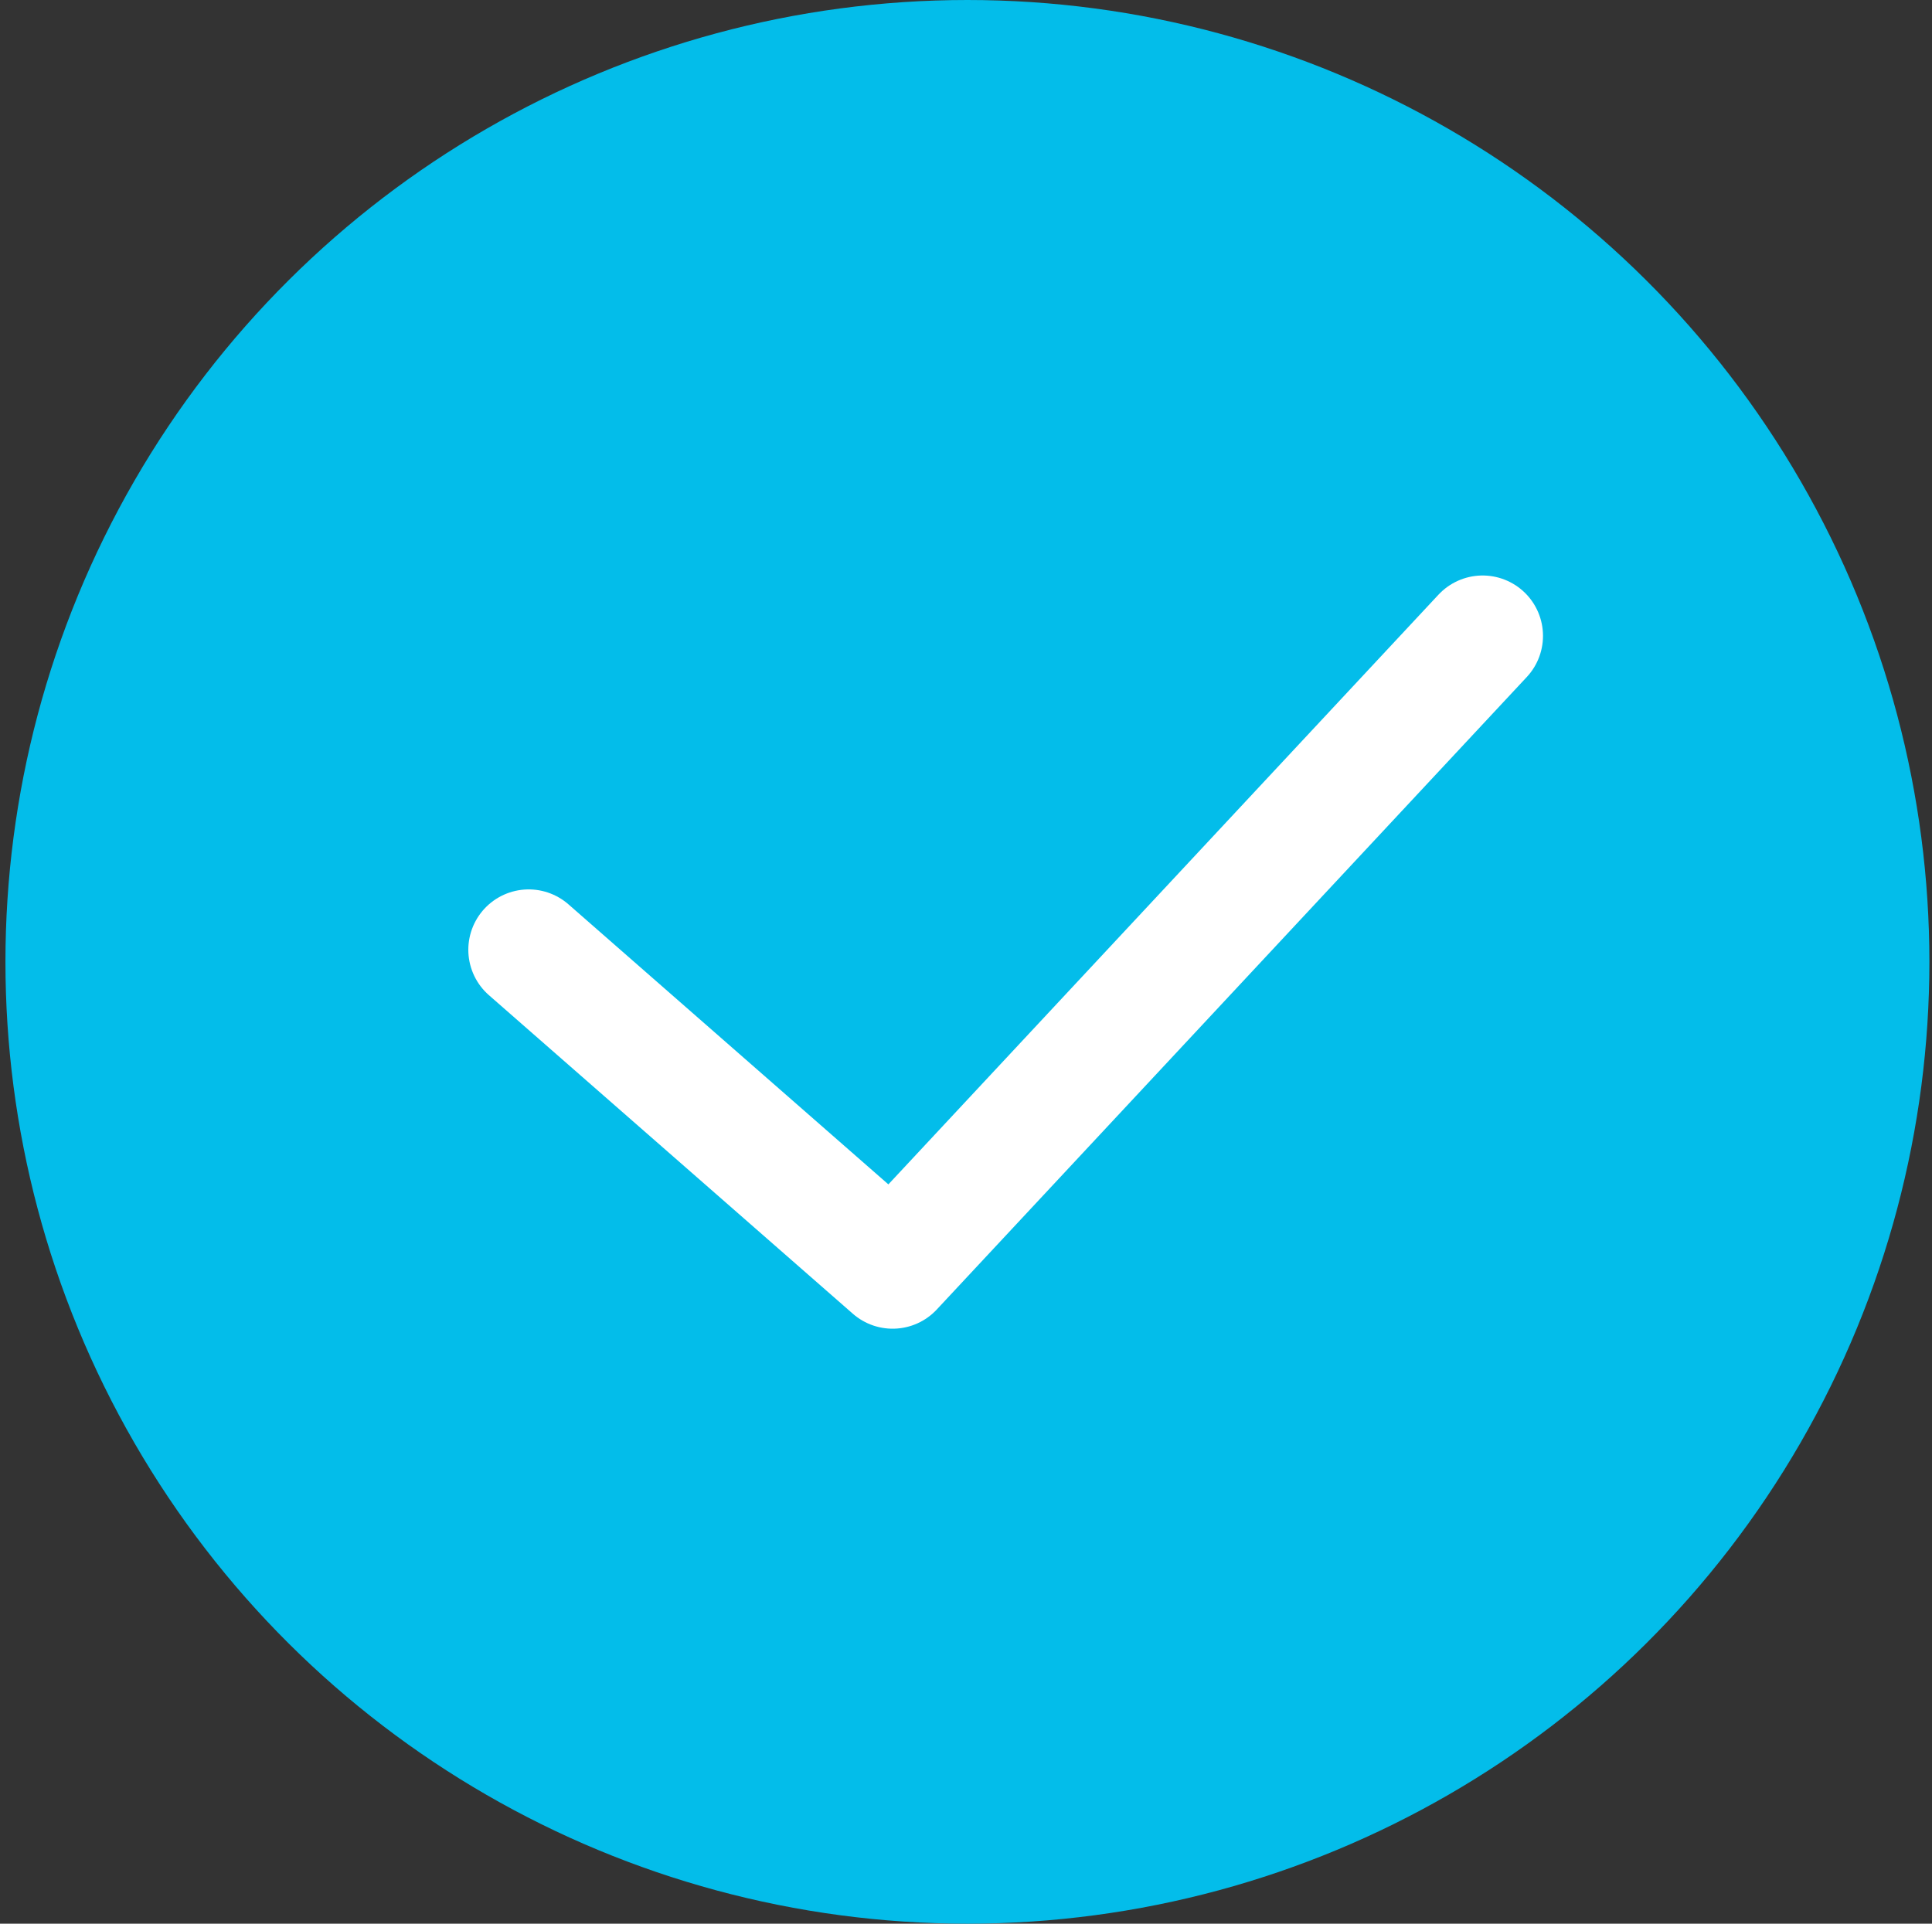
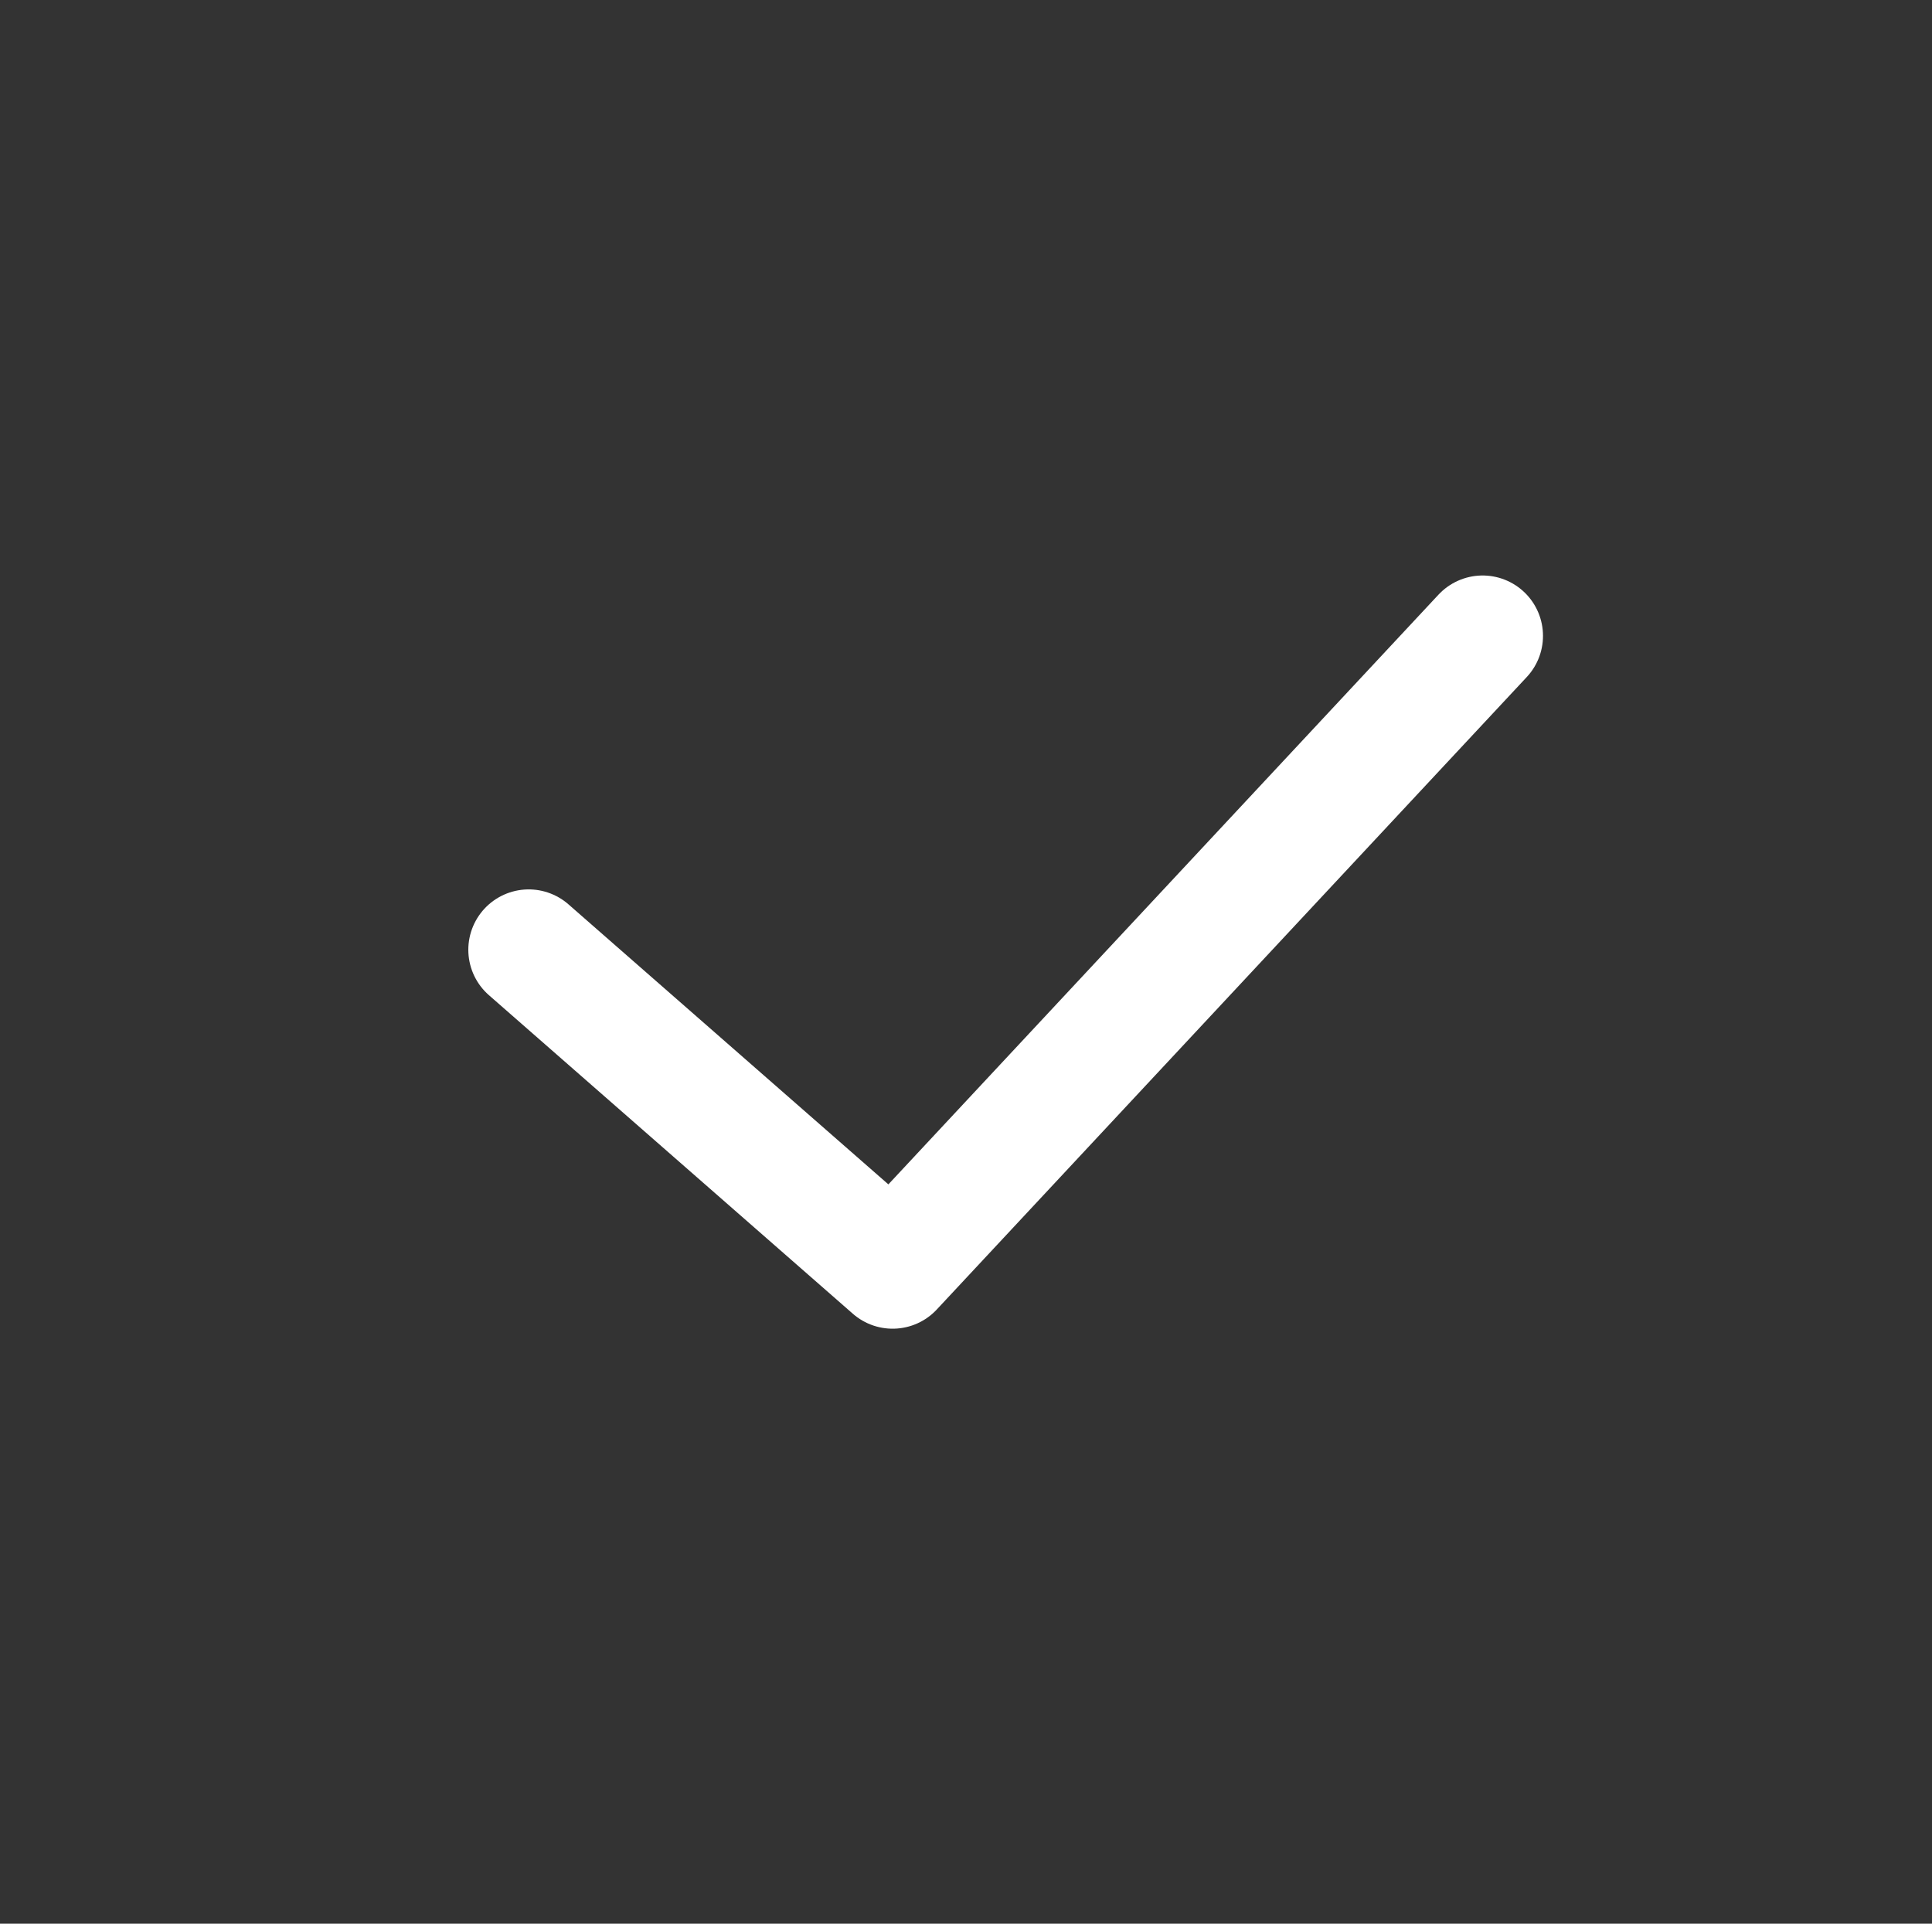
<svg xmlns="http://www.w3.org/2000/svg" width="240" height="239" viewBox="0 0 240 239" fill="none">
  <rect x="0" y="0" width="240" height="239" fill="#333333" stroke="none" />
-   <circle cx="120.176" cy="119.5" r="119.5" transform="rotate(90 120.176 119.5)" fill="#03BDEA" />
  <path d="M184.176 79L110.885 157.579L65.676 118" stroke="white" stroke-width="15" stroke-linecap="round" stroke-linejoin="round" />
</svg>